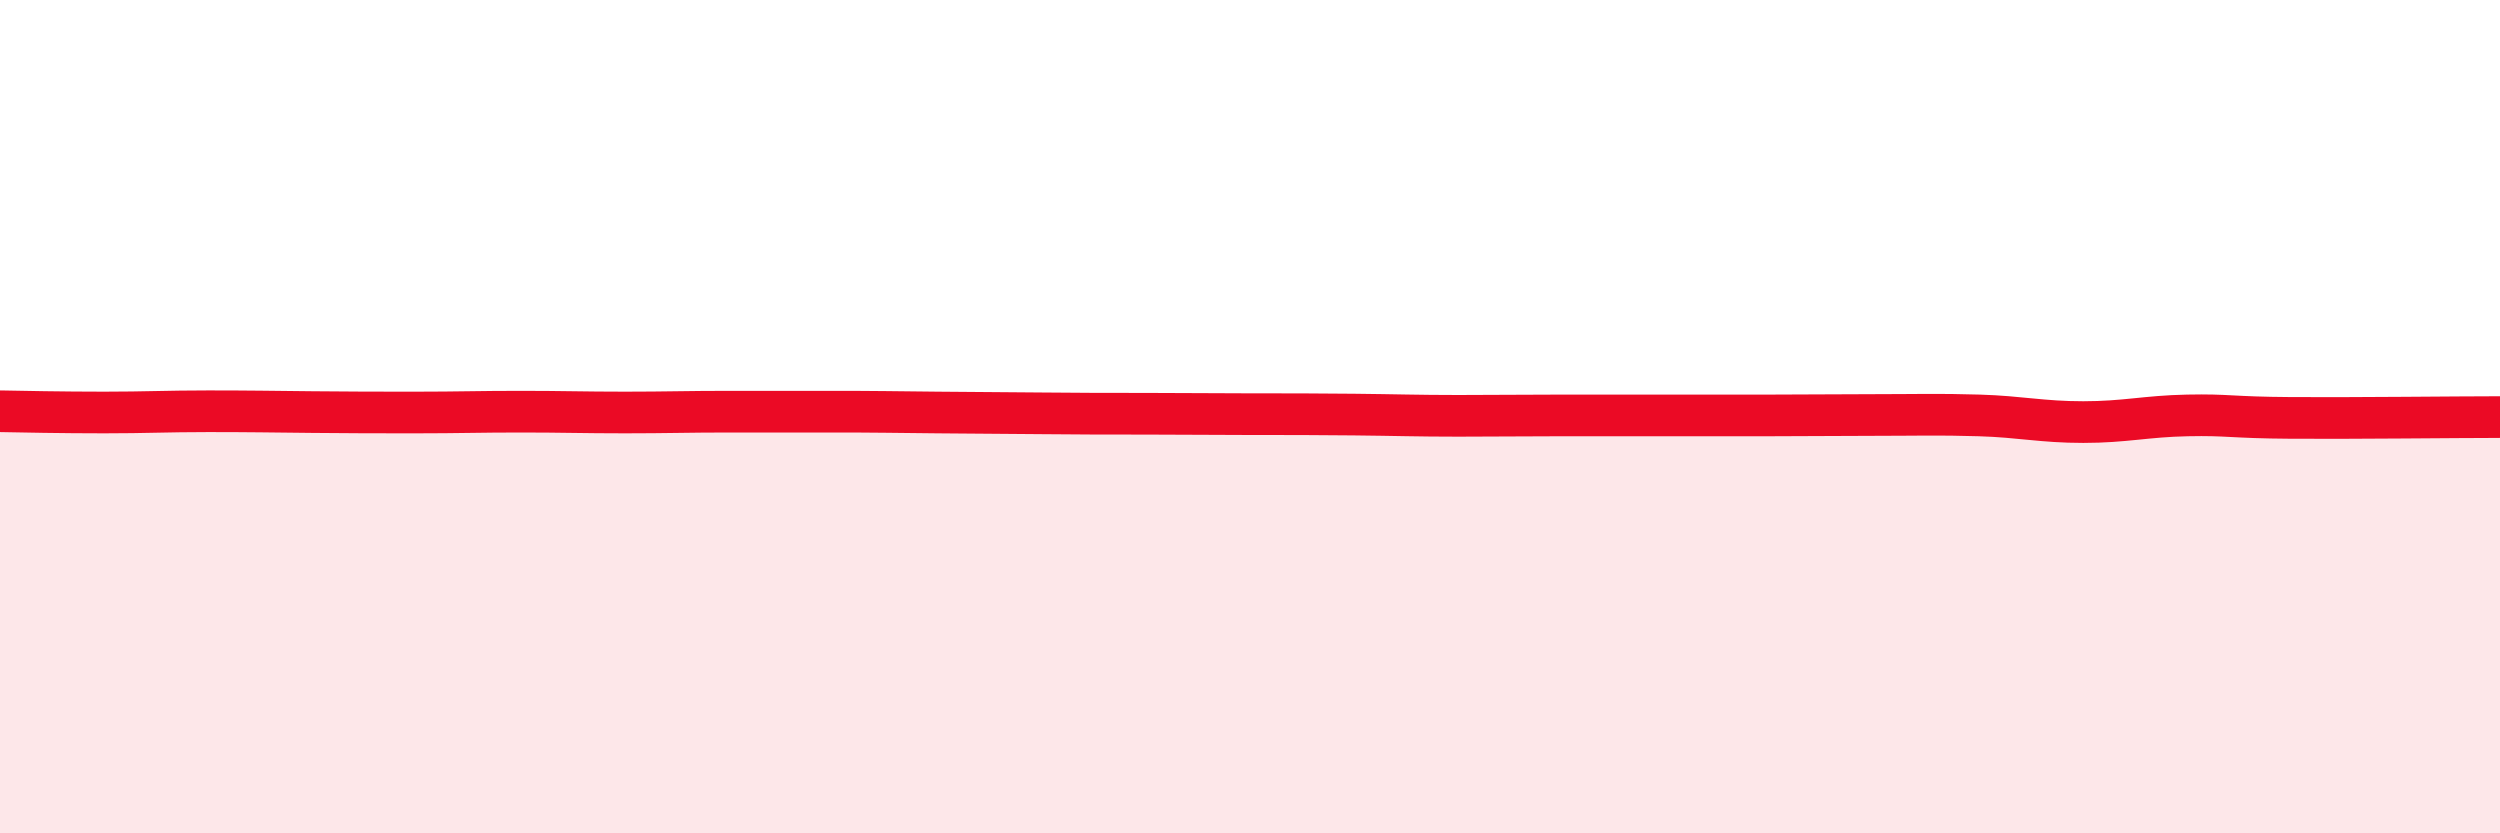
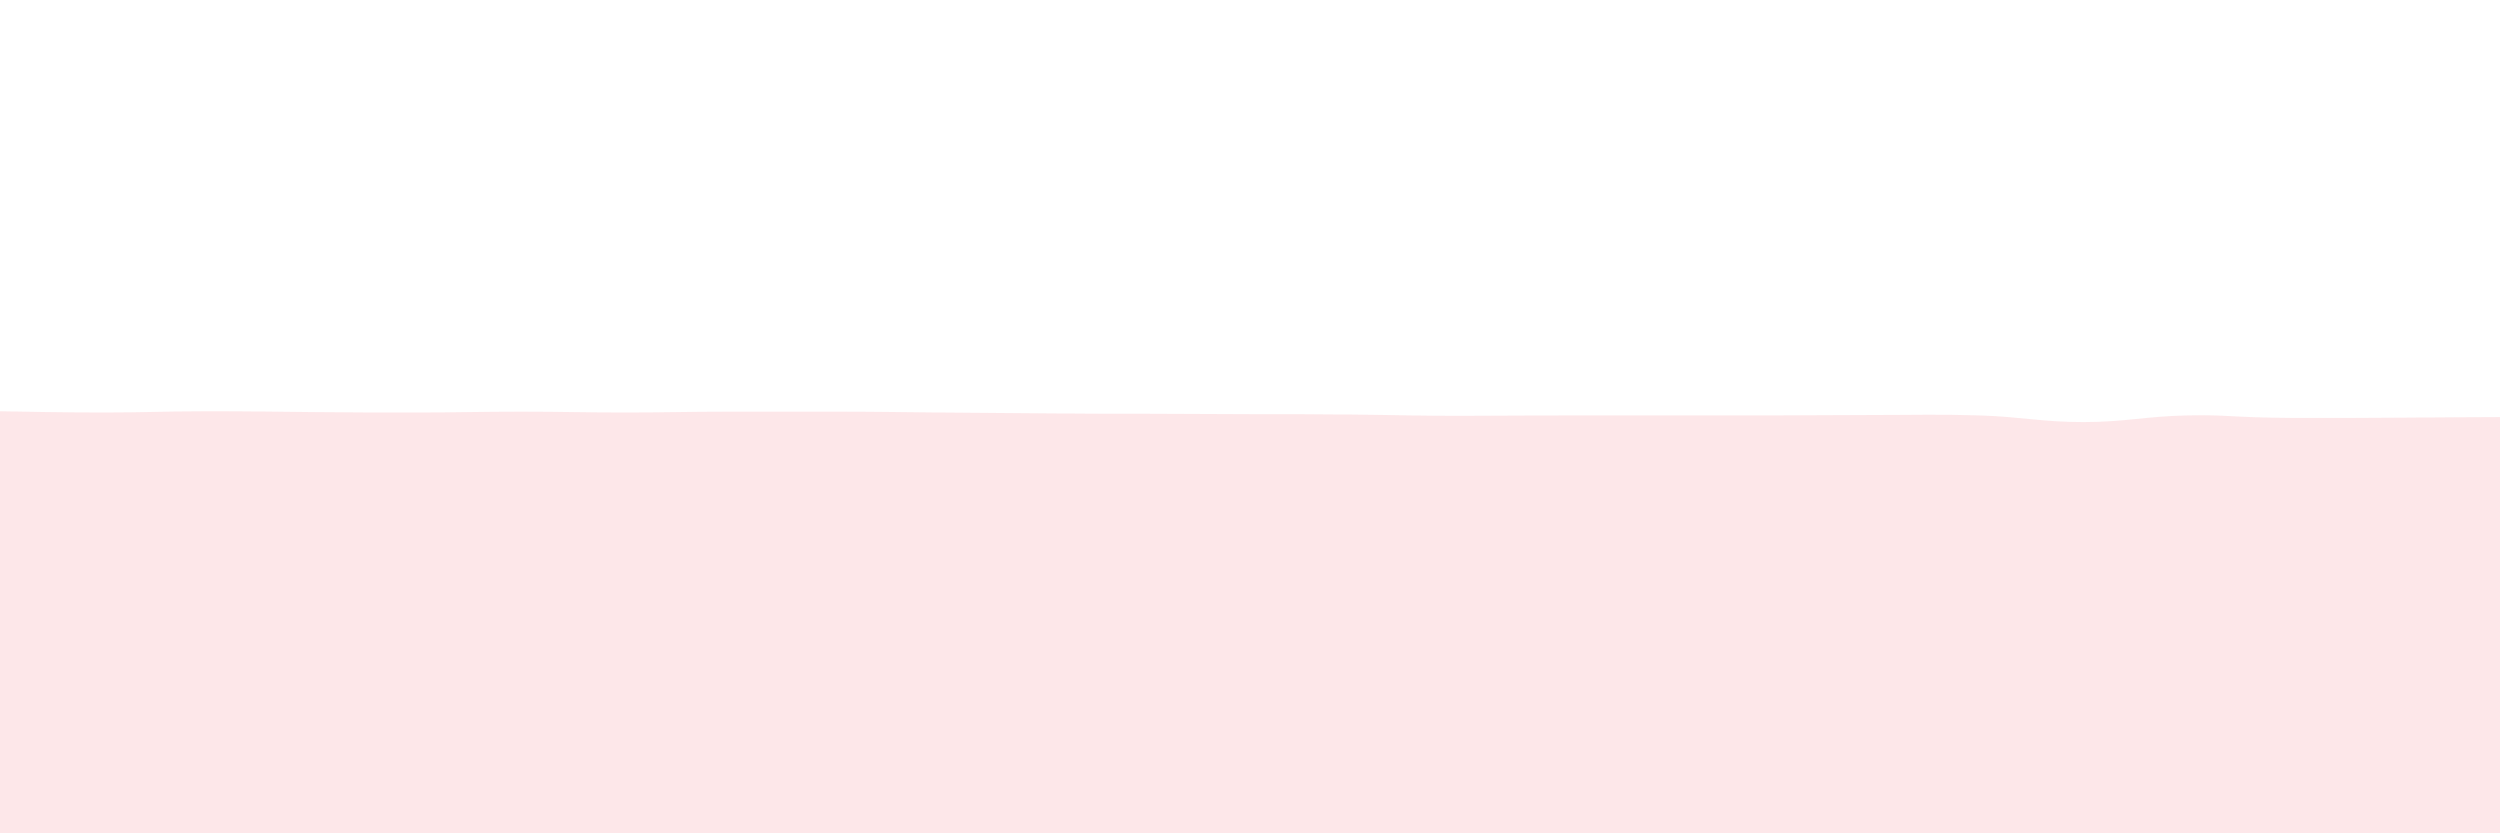
<svg xmlns="http://www.w3.org/2000/svg" width="60" height="20" viewBox="0 0 60 20">
  <path d="M 0,9.87 C 0.5,9.88 1.5,9.9 2.5,9.9 C 3.5,9.9 4,9.87 5,9.87 C 6,9.87 6.5,9.88 7.5,9.89 C 8.5,9.9 9,9.9 10,9.9 C 11,9.9 11.5,9.88 12.5,9.88 C 13.5,9.88 14,9.9 15,9.9 C 16,9.9 16.5,9.88 17.5,9.88 C 18.5,9.88 19,9.88 20,9.88 C 21,9.88 21.5,9.89 22.5,9.9 C 23.5,9.91 24,9.91 25,9.92 C 26,9.93 26.5,9.93 27.5,9.93 C 28.5,9.93 29,9.94 30,9.94 C 31,9.94 31.5,9.94 32.5,9.95 C 33.5,9.96 34,9.98 35,9.98 C 36,9.98 36.5,9.97 37.5,9.97 C 38.5,9.97 39,9.97 40,9.97 C 41,9.97 41.5,9.97 42.5,9.97 C 43.5,9.97 44,9.96 45,9.96 C 46,9.96 46.5,9.94 47.5,9.97 C 48.5,10 49,10.13 50,10.13 C 51,10.13 51.5,9.99 52.5,9.97 C 53.5,9.95 53.5,10.02 55,10.03 C 56.5,10.04 59,10.01 60,10.01L60 20L0 20Z" fill="#EB0A25" opacity="0.1" stroke-linecap="round" stroke-linejoin="round" />
-   <path d="M 0,9.87 C 0.5,9.88 1.5,9.9 2.5,9.9 C 3.5,9.9 4,9.87 5,9.87 C 6,9.87 6.5,9.88 7.5,9.89 C 8.5,9.9 9,9.9 10,9.9 C 11,9.9 11.5,9.88 12.5,9.88 C 13.5,9.88 14,9.9 15,9.9 C 16,9.9 16.5,9.88 17.5,9.88 C 18.5,9.88 19,9.88 20,9.88 C 21,9.88 21.5,9.89 22.5,9.9 C 23.5,9.91 24,9.91 25,9.92 C 26,9.93 26.5,9.93 27.5,9.93 C 28.5,9.93 29,9.94 30,9.94 C 31,9.94 31.5,9.94 32.5,9.95 C 33.5,9.96 34,9.98 35,9.98 C 36,9.98 36.5,9.97 37.5,9.97 C 38.5,9.97 39,9.97 40,9.97 C 41,9.97 41.5,9.97 42.5,9.97 C 43.5,9.97 44,9.96 45,9.96 C 46,9.96 46.5,9.94 47.5,9.97 C 48.5,10 49,10.13 50,10.13 C 51,10.13 51.5,9.99 52.5,9.97 C 53.5,9.95 53.5,10.02 55,10.03 C 56.5,10.04 59,10.01 60,10.01" stroke="#EB0A25" stroke-width="1" fill="none" stroke-linecap="round" stroke-linejoin="round" />
</svg>